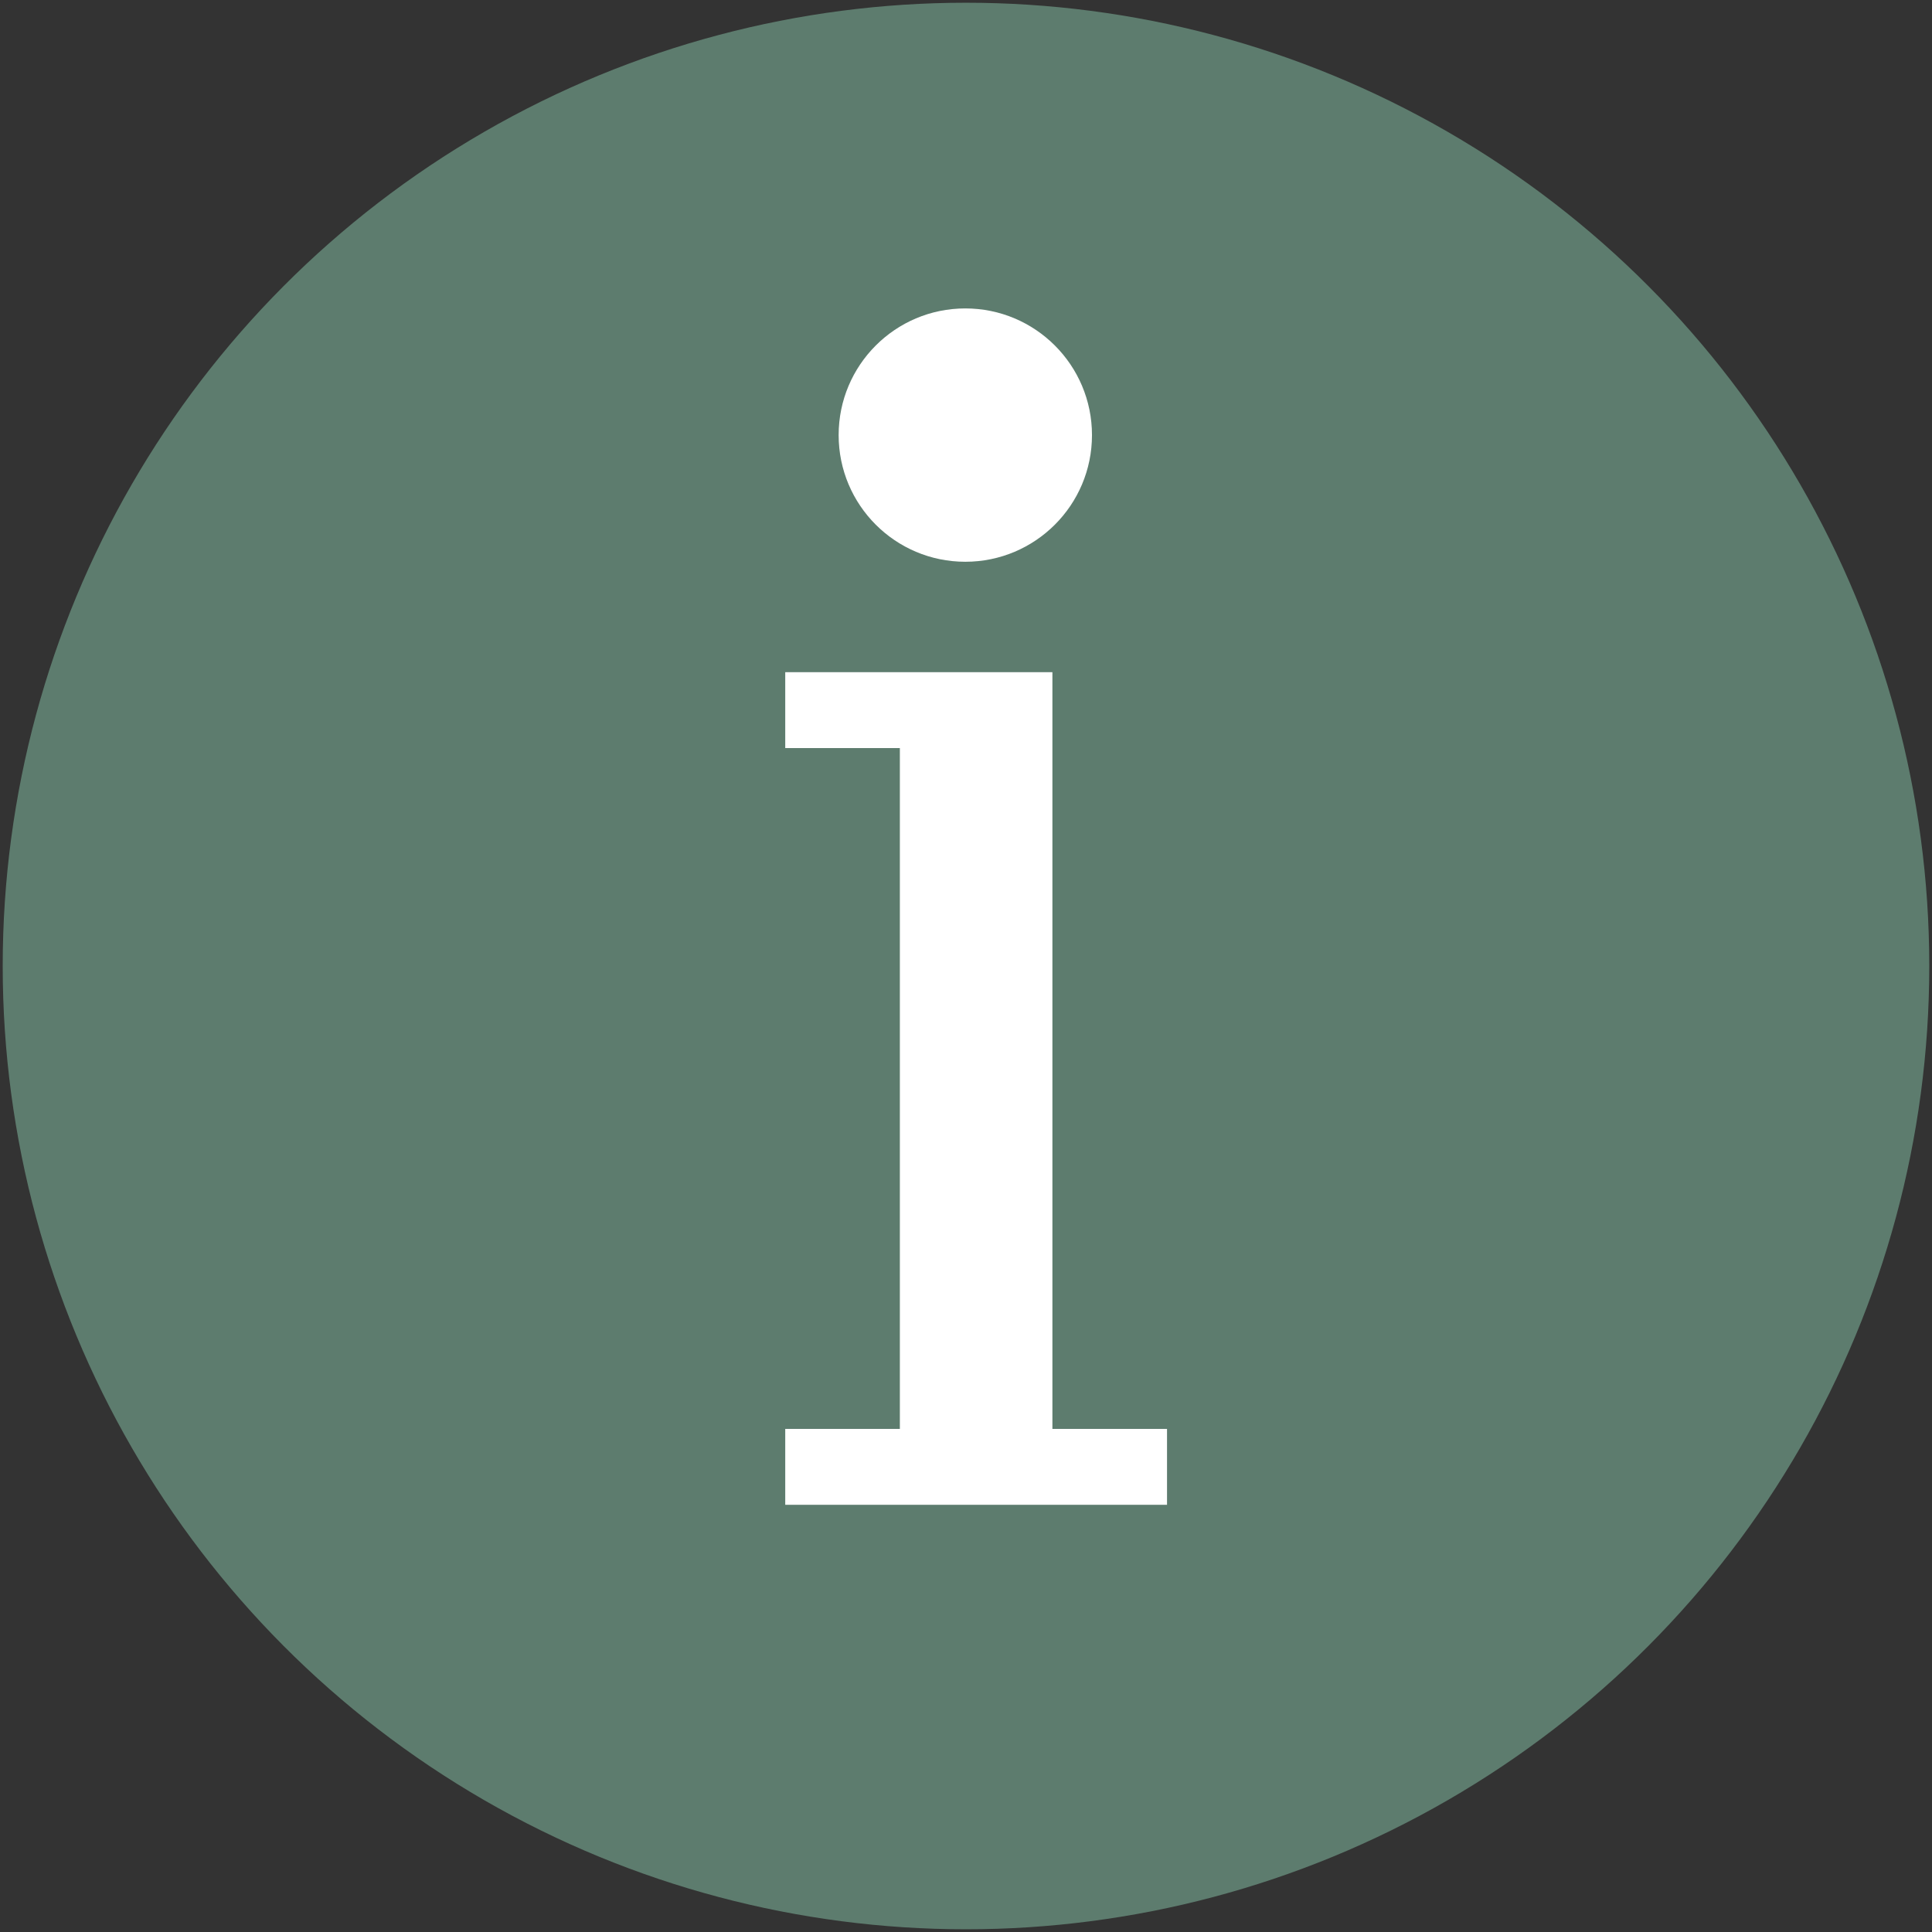
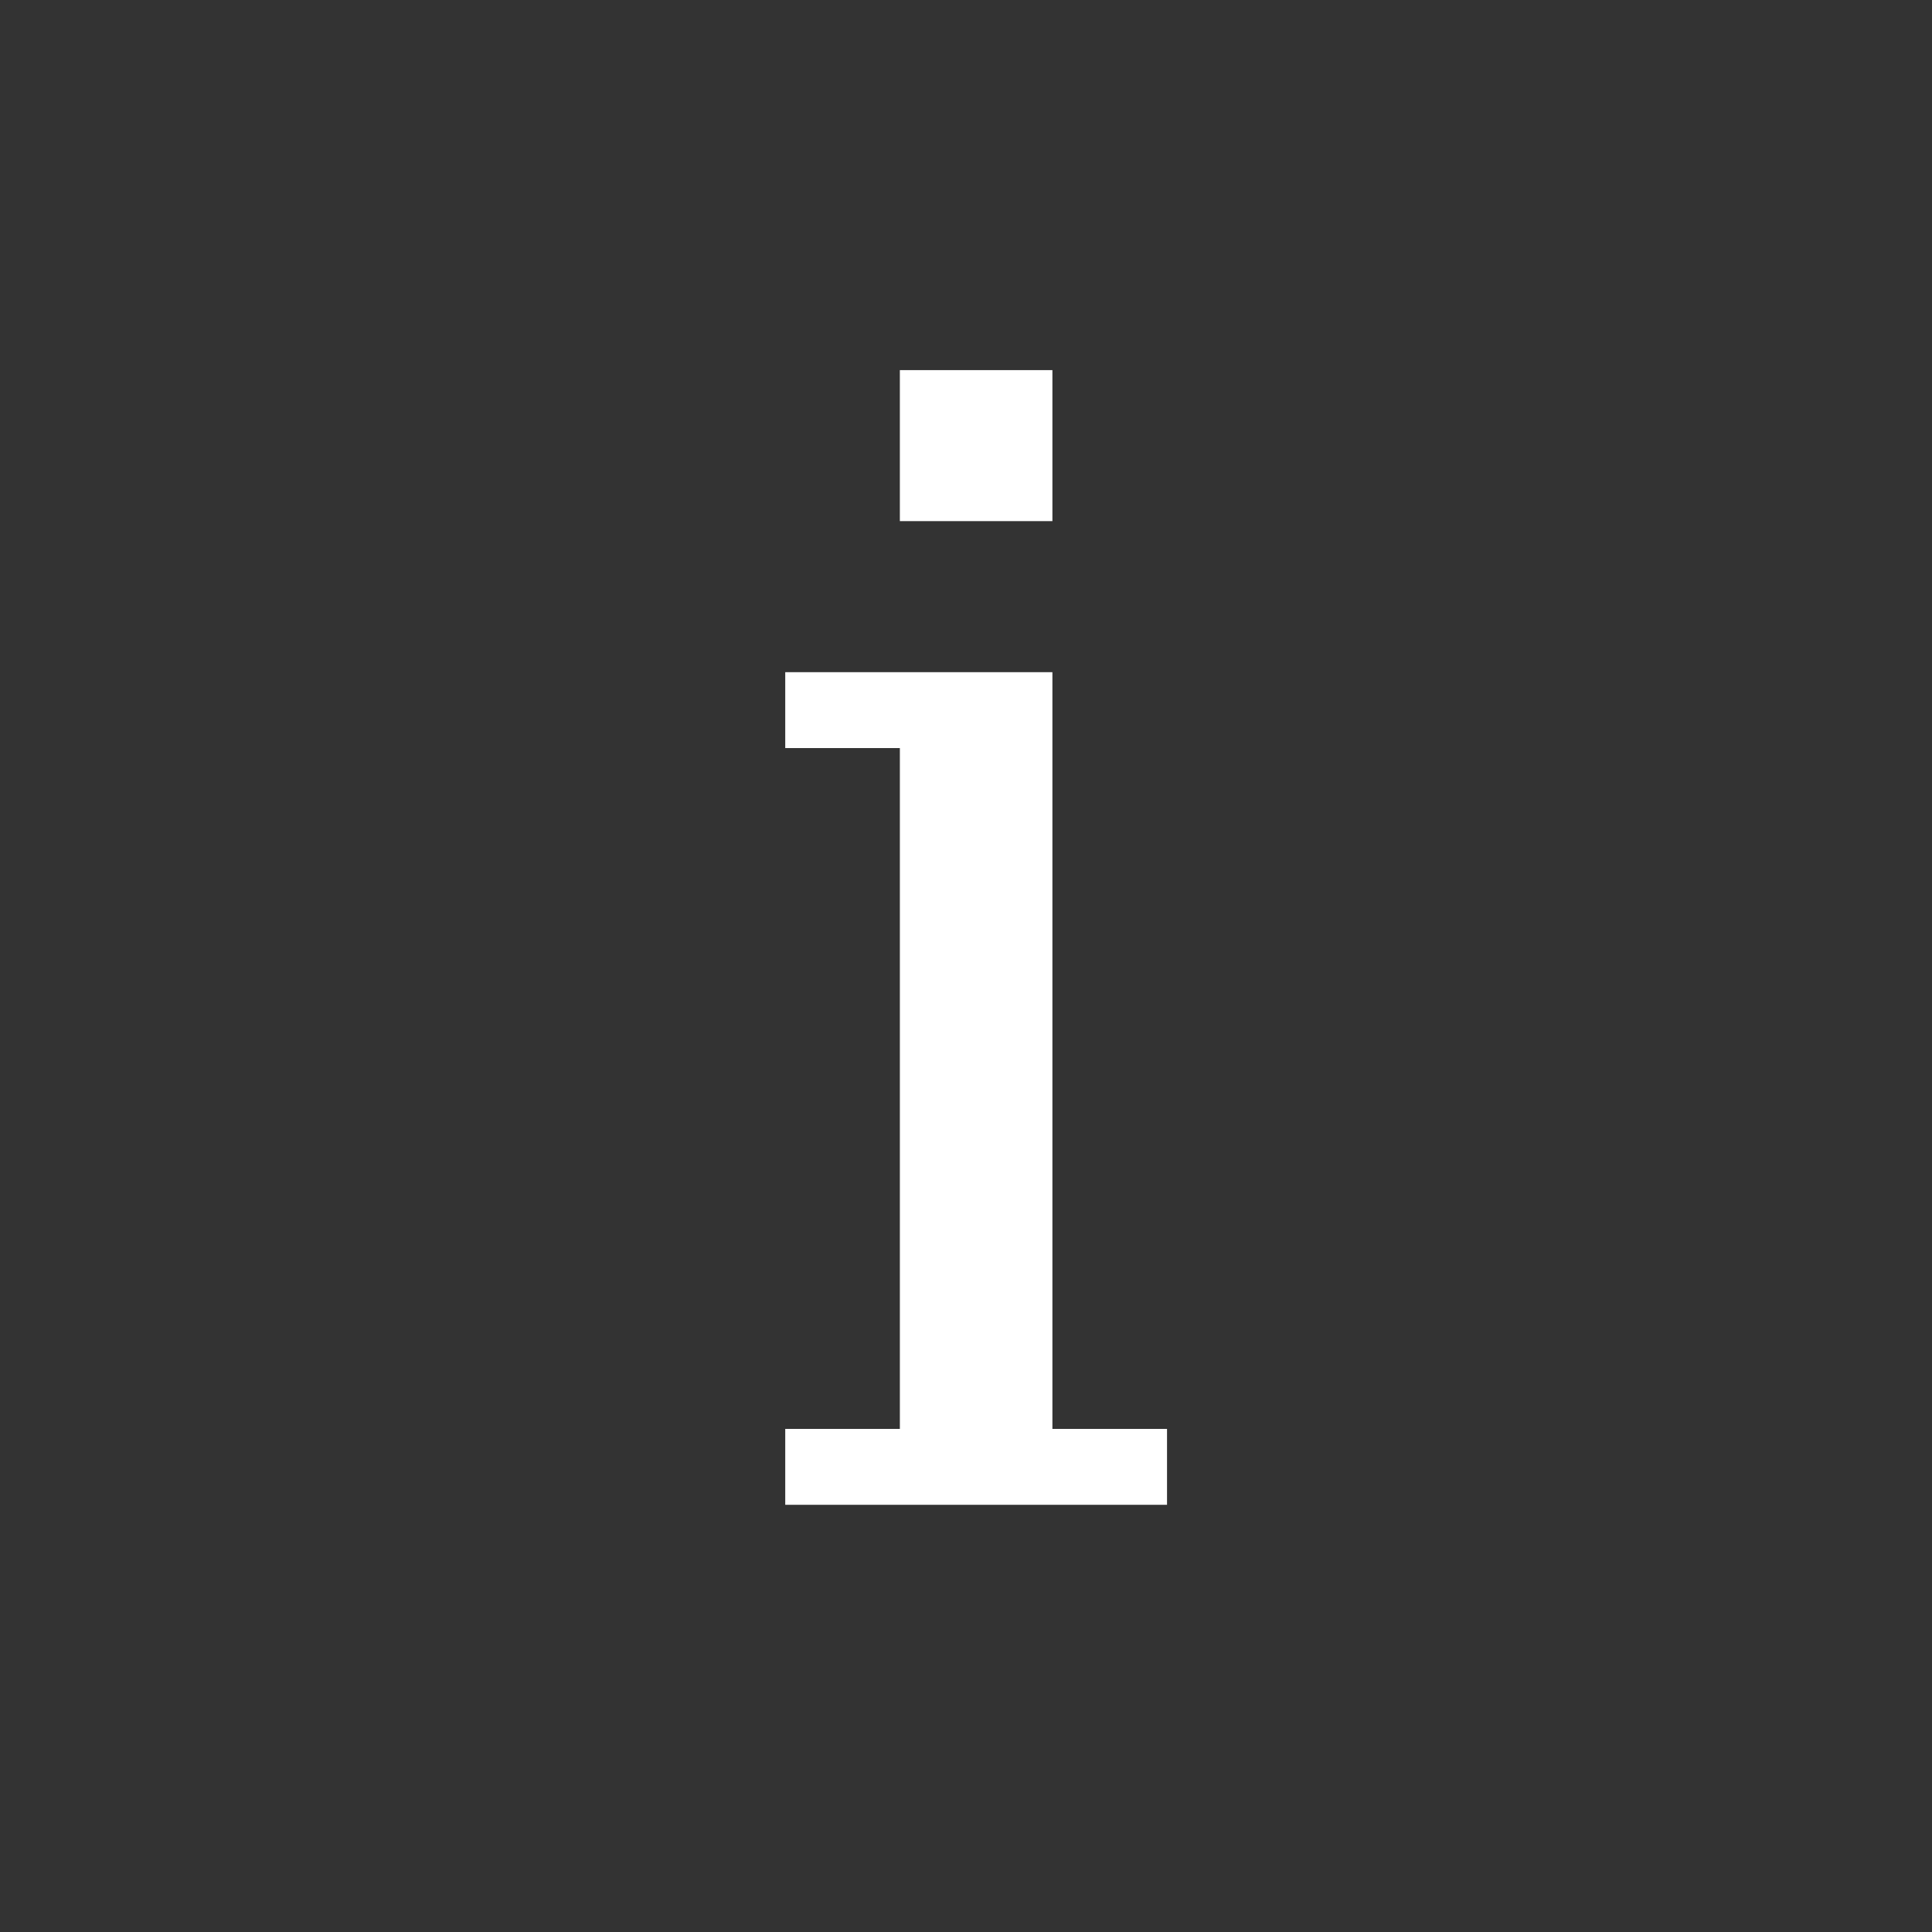
<svg xmlns="http://www.w3.org/2000/svg" xmlns:ns1="http://www.inkscape.org/namespaces/inkscape" xmlns:ns2="http://sodipodi.sourceforge.net/DTD/sodipodi-0.dtd" width="94.137mm" height="94.137mm" viewBox="0 0 94.137 94.137" version="1.1" id="svg5" ns1:version="1.1 (c68e22c387, 2021-05-23)" ns2:docname="i_button_v2.svg" ns1:export-filename="C:\Users\sebas\Pictures\i_button_v2.png" ns1:export-xdpi="300" ns1:export-ydpi="300">
  <rect x="0" y="0" width="94.137" height="94.137" fill="#333333" stroke="none" />
  <ns2:namedview id="namedview7" pagecolor="#ffffff" bordercolor="#666666" borderopacity="1.0" ns1:pageshadow="2" ns1:pageopacity="0.0" ns1:pagecheckerboard="0" ns1:document-units="mm" showgrid="false" ns1:zoom="1.3416246" ns1:cx="27.951187" ns1:cy="195.28563" ns1:window-width="2876" ns1:window-height="1501" ns1:window-x="1431" ns1:window-y="0" ns1:window-maximized="0" ns1:current-layer="layer1" />
  <defs id="defs2" />
  <g ns1:label="Ebene 1" ns1:groupmode="layer" id="layer1" transform="translate(-49.565,-93.74)">
-     <circle style="fill:#5d7c6e;fill-opacity:1;stroke:#000000;stroke-width:0.265;stroke-opacity:0" id="path846" cx="96.633" cy="140.809" r="46.936" />
    <g aria-label="i" transform="scale(1.005,0.995)" id="text2304" style="font-size:76.892px;line-height:1.25;stroke-width:1.922">
      <path d="m 100.342,127.127 v 37.057 h 5.557 v 3.717 H 87.389 v -3.717 h 5.557 v -33.34 h -5.557 v -3.717 z m -7.396,-7.396 v -7.396 h 7.396 v 7.396 z" style="font-family:'Lucida Fax';-inkscape-font-specification:'Lucida Fax';fill:#ffffff" id="path905" />
    </g>
-     <circle style="fill:#ffffff;fill-opacity:1;stroke:#000000;stroke-width:0.345;stroke-opacity:0" id="path27331" cx="96.6" cy="114.94" r="6.172" />
  </g>
</svg>